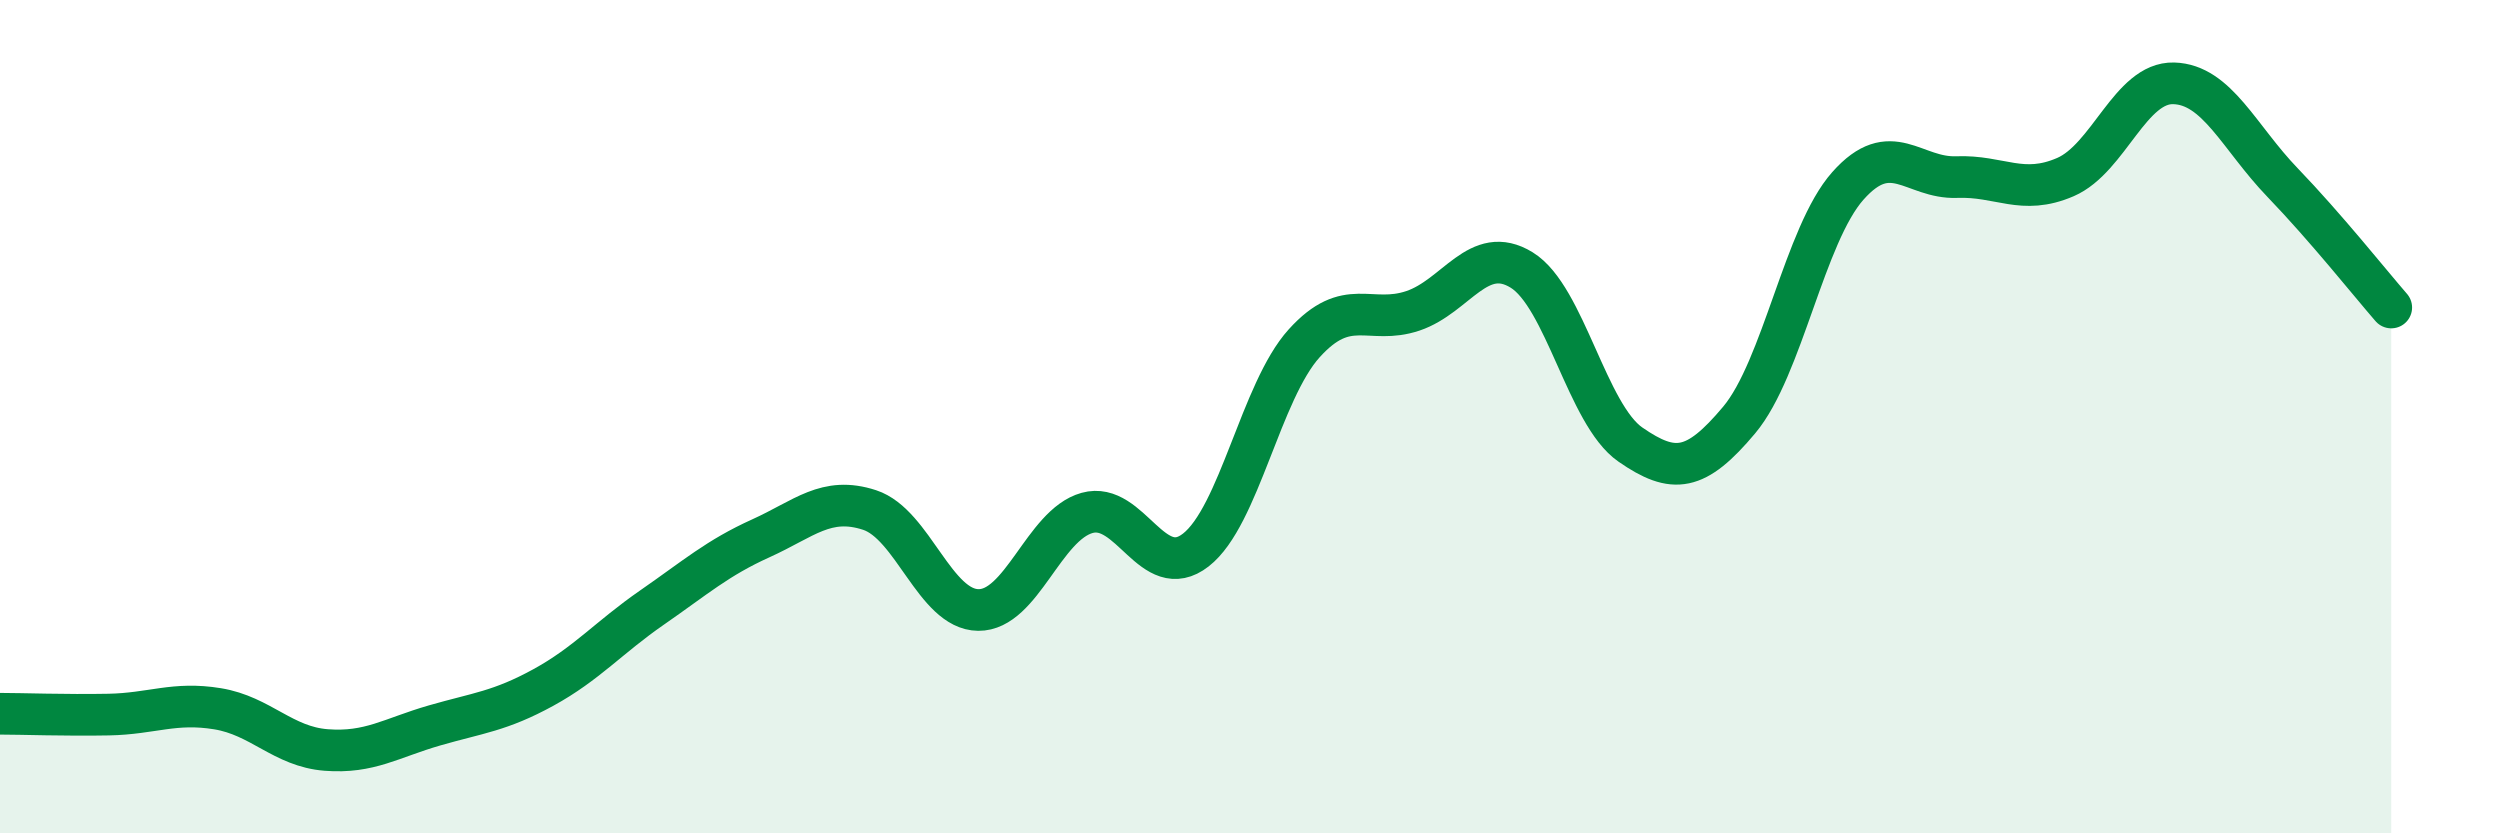
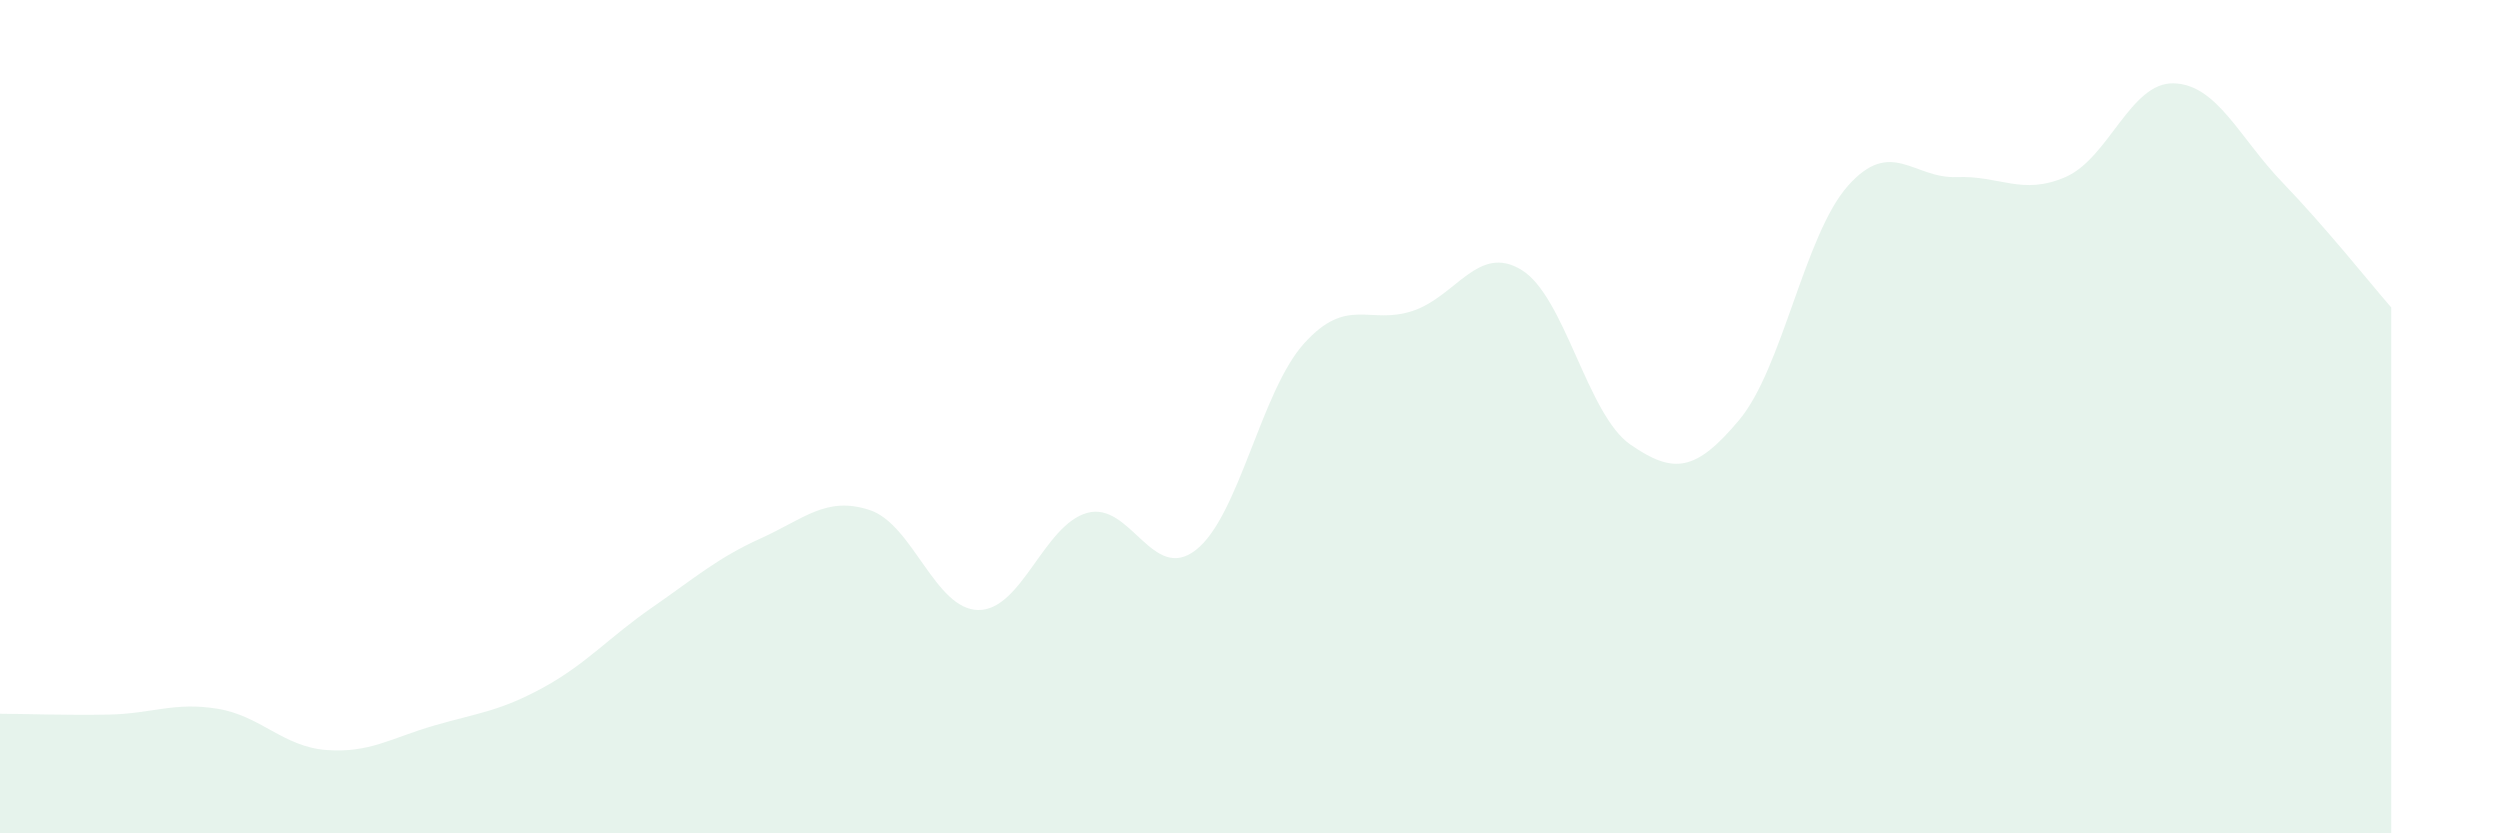
<svg xmlns="http://www.w3.org/2000/svg" width="60" height="20" viewBox="0 0 60 20">
  <path d="M 0,17.13 C 0.52,17.13 1.57,17.17 2.61,17.15 C 3.65,17.13 4.18,16.84 5.22,17.01 C 6.26,17.18 6.79,17.92 7.83,18 C 8.87,18.08 9.39,17.71 10.43,17.41 C 11.47,17.11 12,17.07 13.04,16.5 C 14.08,15.93 14.61,15.3 15.65,14.58 C 16.69,13.86 17.22,13.39 18.26,12.92 C 19.3,12.45 19.83,11.9 20.87,12.24 C 21.91,12.58 22.44,14.63 23.48,14.64 C 24.52,14.65 25.05,12.6 26.09,12.31 C 27.13,12.02 27.66,14.01 28.7,13.2 C 29.74,12.39 30.26,9.39 31.3,8.24 C 32.34,7.09 32.87,7.81 33.91,7.46 C 34.95,7.11 35.48,5.84 36.52,6.48 C 37.56,7.12 38.09,9.95 39.13,10.67 C 40.17,11.39 40.7,11.32 41.74,10.08 C 42.78,8.84 43.31,5.63 44.35,4.46 C 45.39,3.29 45.92,4.29 46.96,4.25 C 48,4.21 48.53,4.7 49.57,4.25 C 50.61,3.8 51.13,1.97 52.17,2 C 53.21,2.03 53.74,3.3 54.78,4.38 C 55.82,5.46 56.87,6.78 57.39,7.38L57.39 20L0 20Z" fill="#008740" opacity="0.1" stroke-linecap="round" stroke-linejoin="round" />
-   <path d="M 0,17.13 C 0.52,17.13 1.57,17.17 2.61,17.15 C 3.65,17.13 4.18,16.84 5.22,17.01 C 6.26,17.18 6.79,17.92 7.83,18 C 8.87,18.08 9.39,17.71 10.43,17.41 C 11.47,17.11 12,17.07 13.04,16.5 C 14.08,15.93 14.61,15.3 15.65,14.58 C 16.69,13.86 17.22,13.39 18.26,12.92 C 19.3,12.45 19.83,11.9 20.87,12.24 C 21.91,12.58 22.44,14.63 23.48,14.64 C 24.52,14.65 25.05,12.6 26.09,12.31 C 27.13,12.02 27.66,14.01 28.7,13.2 C 29.74,12.39 30.26,9.39 31.3,8.24 C 32.34,7.09 32.87,7.81 33.91,7.46 C 34.95,7.11 35.48,5.84 36.52,6.48 C 37.56,7.12 38.09,9.95 39.13,10.67 C 40.17,11.39 40.7,11.32 41.74,10.08 C 42.78,8.84 43.31,5.63 44.35,4.46 C 45.39,3.29 45.92,4.29 46.96,4.25 C 48,4.21 48.53,4.7 49.57,4.25 C 50.61,3.8 51.13,1.97 52.17,2 C 53.21,2.03 53.74,3.3 54.78,4.38 C 55.82,5.46 56.87,6.78 57.39,7.38" stroke="#008740" stroke-width="1" fill="none" stroke-linecap="round" stroke-linejoin="round" />
</svg>